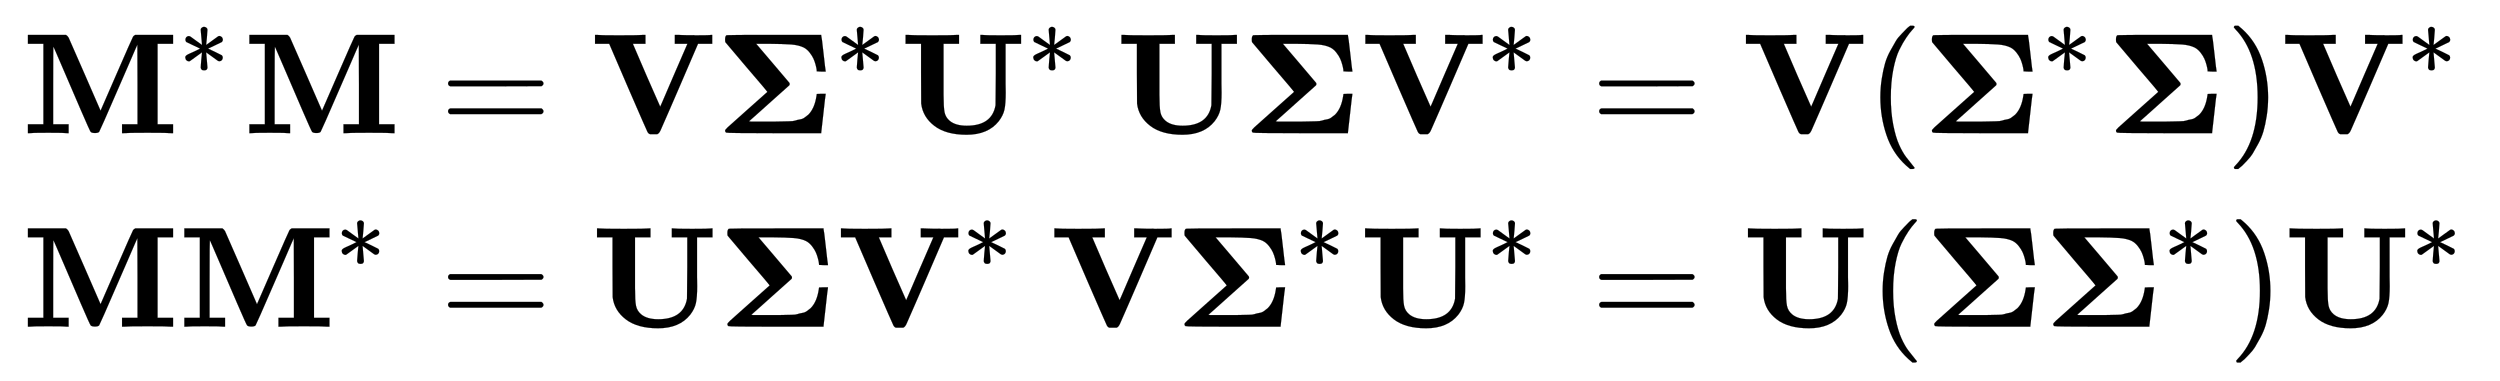
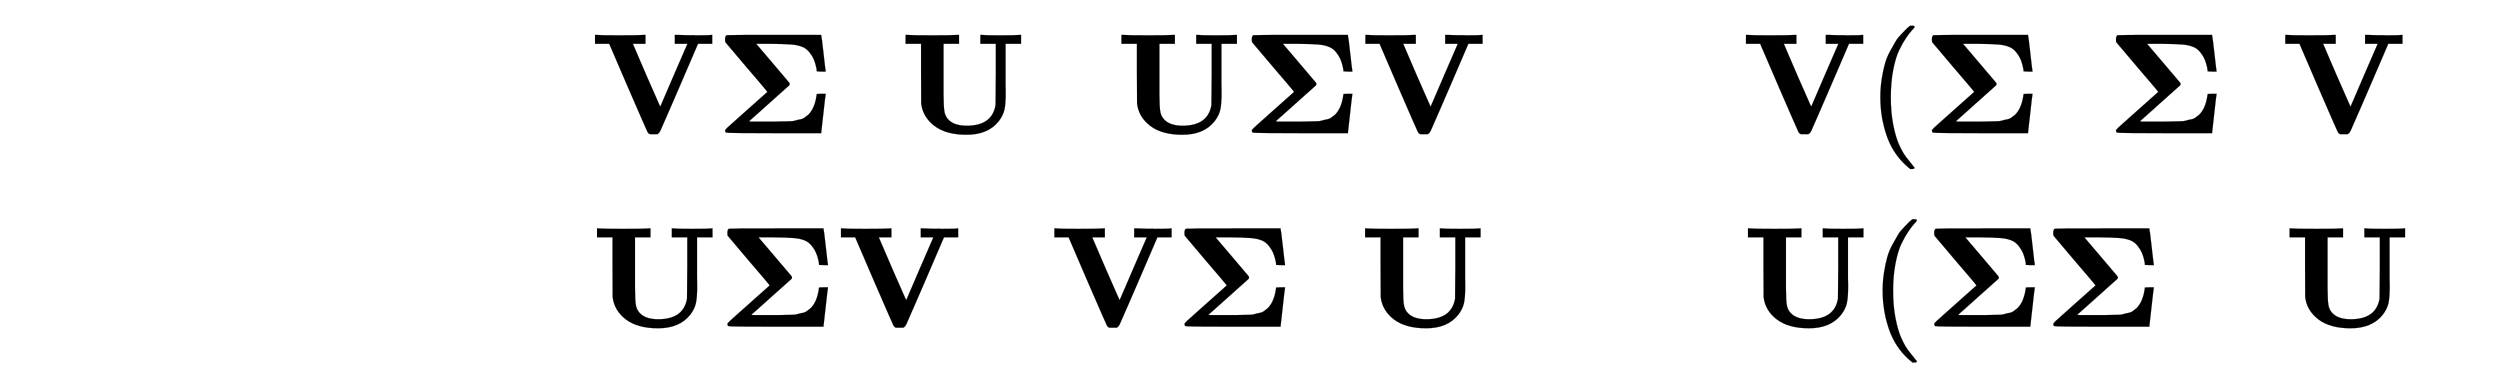
<svg xmlns="http://www.w3.org/2000/svg" xmlns:xlink="http://www.w3.org/1999/xlink" width="40.536ex" height="6.176ex" style="vertical-align: -2.505ex;" viewBox="0 -1580.7 17452.8 2659.1" role="img" focusable="false" aria-labelledby="MathJax-SVG-1-Title">
  <title id="MathJax-SVG-1-Title">StartLayout 1st Row 1st Column bold upper M Superscript asterisk Baseline bold upper M 2nd Column equals bold upper V bold upper Sigma Superscript asterisk Baseline bold upper U Superscript asterisk Baseline bold upper U bold upper Sigma bold upper V Superscript asterisk Baseline equals bold upper V left parenthesis bold upper Sigma Superscript asterisk Baseline bold upper Sigma right parenthesis bold upper V Superscript asterisk Baseline 2nd Row 1st Column bold upper M bold upper M Superscript asterisk 2nd Column equals bold upper U bold upper Sigma bold upper V Superscript asterisk Baseline bold upper V bold upper Sigma Superscript asterisk Baseline bold upper U Superscript asterisk Baseline equals bold upper U left parenthesis bold upper Sigma bold upper Sigma Superscript asterisk Baseline right parenthesis bold upper U Superscript asterisk EndLayout</title>
  <defs aria-hidden="true">
-     <path stroke-width="1" id="E1-MJMAINB-4D" d="M314 0Q296 3 181 3T48 0H39V62H147V624H39V686H305Q316 679 323 667Q330 653 434 414L546 157L658 414Q766 662 773 674Q778 681 788 686H1052V624H944V62H1052V0H1040Q1016 3 874 3T708 0H696V62H804V341L803 618L786 580Q770 543 735 462T671 315Q540 13 536 9Q528 1 507 1Q485 1 477 9Q472 14 408 162T281 457T217 603Q215 603 215 334V62H323V0H314Z" />
-     <path stroke-width="1" id="E1-MJMAIN-2217" d="M229 286Q216 420 216 436Q216 454 240 464Q241 464 245 464T251 465Q263 464 273 456T283 436Q283 419 277 356T270 286L328 328Q384 369 389 372T399 375Q412 375 423 365T435 338Q435 325 425 315Q420 312 357 282T289 250L355 219L425 184Q434 175 434 161Q434 146 425 136T401 125Q393 125 383 131T328 171L270 213Q283 79 283 63Q283 53 276 44T250 35Q231 35 224 44T216 63Q216 80 222 143T229 213L171 171Q115 130 110 127Q106 124 100 124Q87 124 76 134T64 161Q64 166 64 169T67 175T72 181T81 188T94 195T113 204T138 215T170 230T210 250L74 315Q65 324 65 338Q65 353 74 363T98 374Q106 374 116 368T171 328L229 286Z" />
-     <path stroke-width="1" id="E1-MJMAIN-3D" d="M56 347Q56 360 70 367H707Q722 359 722 347Q722 336 708 328L390 327H72Q56 332 56 347ZM56 153Q56 168 72 173H708Q722 163 722 153Q722 140 707 133H70Q56 140 56 153Z" />
    <path stroke-width="1" id="E1-MJMAINB-56" d="M592 686H604Q615 685 631 685T666 684T700 684T724 683Q829 683 835 686H843V624H744L611 315Q584 254 546 165Q492 40 482 19T461 -6L460 -7H409Q398 -4 391 9Q385 20 257 315L124 624H25V686H36Q57 683 190 683Q340 683 364 686H377V624H289L384 403L480 185L492 212Q504 240 529 298T575 405L670 624H582V686H592Z" />
    <path stroke-width="1" id="E1-MJMAINB-3A3" d="M766 271Q764 266 750 137T735 4V0H407Q74 0 71 4L70 5Q64 9 64 18Q64 24 82 41T213 158L359 288Q360 288 320 336T214 460Q67 633 66 635Q64 638 64 655Q64 679 75 684Q78 686 407 686H735V682Q738 676 751 558T766 434V430H735Q704 430 704 431Q704 434 703 444T696 477T681 520T654 563T613 598Q578 615 527 619T371 624H281L396 489Q506 358 513 351Q517 342 512 334Q503 325 371 208Q338 179 303 147T249 99L231 83L243 81Q258 81 364 81Q382 81 418 81T470 82T513 83T554 88T587 96T619 109T645 129Q689 173 702 260L704 274Q704 275 735 275H766V271Z" />
    <path stroke-width="1" id="E1-MJMAINB-55" d="M570 686Q588 683 703 683T836 686H845V624H737V420Q737 390 737 345T738 284Q738 205 729 164T689 83Q614 -11 465 -11Q321 -11 240 51T148 207Q147 214 147 421V624H39V686H51Q75 683 226 683Q376 683 400 686H412V624H304V405V370V268Q304 181 311 146T346 87Q387 52 466 52Q642 52 667 195Q668 204 669 415V624H561V686H570Z" />
    <path stroke-width="1" id="E1-MJMAIN-28" d="M94 250Q94 319 104 381T127 488T164 576T202 643T244 695T277 729T302 750H315H319Q333 750 333 741Q333 738 316 720T275 667T226 581T184 443T167 250T184 58T225 -81T274 -167T316 -220T333 -241Q333 -250 318 -250H315H302L274 -226Q180 -141 137 -14T94 250Z" />
-     <path stroke-width="1" id="E1-MJMAIN-29" d="M60 749L64 750Q69 750 74 750H86L114 726Q208 641 251 514T294 250Q294 182 284 119T261 12T224 -76T186 -143T145 -194T113 -227T90 -246Q87 -249 86 -250H74Q66 -250 63 -250T58 -247T55 -238Q56 -237 66 -225Q221 -64 221 250T66 725Q56 737 55 738Q55 746 60 749Z" />
  </defs>
  <g stroke="currentColor" fill="currentColor" stroke-width="0" transform="matrix(1 0 0 -1 0 0)" aria-hidden="true">
    <g transform="translate(167,0)">
      <g transform="translate(-11,0)">
        <g transform="translate(0,651)">
          <use xlink:href="#E1-MJMAINB-4D" x="0" y="0" />
          <use transform="scale(0.707)" xlink:href="#E1-MJMAIN-2217" x="1545" y="585" />
          <use xlink:href="#E1-MJMAINB-4D" x="1546" y="0" />
        </g>
        <g transform="translate(0,-700)">
          <use xlink:href="#E1-MJMAINB-4D" x="0" y="0" />
          <g transform="translate(1092,0)">
            <use xlink:href="#E1-MJMAINB-4D" x="0" y="0" />
            <use transform="scale(0.707)" xlink:href="#E1-MJMAIN-2217" x="1545" y="585" />
          </g>
        </g>
      </g>
      <g transform="translate(2628,0)">
        <g transform="translate(0,651)">
          <use xlink:href="#E1-MJMAIN-3D" x="277" y="0" />
          <use xlink:href="#E1-MJMAINB-56" x="1334" y="0" />
          <g transform="translate(2203,0)">
            <use xlink:href="#E1-MJMAINB-3A3" x="0" y="0" />
            <use transform="scale(0.707)" xlink:href="#E1-MJMAIN-2217" x="1175" y="585" />
          </g>
          <g transform="translate(3488,0)">
            <use xlink:href="#E1-MJMAINB-55" x="0" y="0" />
            <use transform="scale(0.707)" xlink:href="#E1-MJMAIN-2217" x="1252" y="585" />
          </g>
          <use xlink:href="#E1-MJMAINB-55" x="4995" y="0" />
          <use xlink:href="#E1-MJMAINB-3A3" x="5880" y="0" />
          <g transform="translate(6712,0)">
            <use xlink:href="#E1-MJMAINB-56" x="0" y="0" />
            <use transform="scale(0.707)" xlink:href="#E1-MJMAIN-2217" x="1229" y="585" />
          </g>
          <use xlink:href="#E1-MJMAIN-3D" x="8313" y="0" />
          <use xlink:href="#E1-MJMAINB-56" x="9369" y="0" />
          <use xlink:href="#E1-MJMAIN-28" x="10238" y="0" />
          <g transform="translate(10628,0)">
            <use xlink:href="#E1-MJMAINB-3A3" x="0" y="0" />
            <use transform="scale(0.707)" xlink:href="#E1-MJMAIN-2217" x="1175" y="585" />
          </g>
          <use xlink:href="#E1-MJMAINB-3A3" x="11913" y="0" />
          <use xlink:href="#E1-MJMAIN-29" x="12745" y="0" />
          <g transform="translate(13134,0)">
            <use xlink:href="#E1-MJMAINB-56" x="0" y="0" />
            <use transform="scale(0.707)" xlink:href="#E1-MJMAIN-2217" x="1229" y="585" />
          </g>
        </g>
        <g transform="translate(0,-700)">
          <use xlink:href="#E1-MJMAIN-3D" x="277" y="0" />
          <use xlink:href="#E1-MJMAINB-55" x="1334" y="0" />
          <use xlink:href="#E1-MJMAINB-3A3" x="2219" y="0" />
          <g transform="translate(3051,0)">
            <use xlink:href="#E1-MJMAINB-56" x="0" y="0" />
            <use transform="scale(0.707)" xlink:href="#E1-MJMAIN-2217" x="1229" y="585" />
          </g>
          <use xlink:href="#E1-MJMAINB-56" x="4541" y="0" />
          <g transform="translate(5410,0)">
            <use xlink:href="#E1-MJMAINB-3A3" x="0" y="0" />
            <use transform="scale(0.707)" xlink:href="#E1-MJMAIN-2217" x="1175" y="585" />
          </g>
          <g transform="translate(6696,0)">
            <use xlink:href="#E1-MJMAINB-55" x="0" y="0" />
            <use transform="scale(0.707)" xlink:href="#E1-MJMAIN-2217" x="1252" y="585" />
          </g>
          <use xlink:href="#E1-MJMAIN-3D" x="8313" y="0" />
          <use xlink:href="#E1-MJMAINB-55" x="9369" y="0" />
          <use xlink:href="#E1-MJMAIN-28" x="10254" y="0" />
          <use xlink:href="#E1-MJMAINB-3A3" x="10644" y="0" />
          <g transform="translate(11475,0)">
            <use xlink:href="#E1-MJMAINB-3A3" x="0" y="0" />
            <use transform="scale(0.707)" xlink:href="#E1-MJMAIN-2217" x="1175" y="585" />
          </g>
          <use xlink:href="#E1-MJMAIN-29" x="12761" y="0" />
          <g transform="translate(13150,0)">
            <use xlink:href="#E1-MJMAINB-55" x="0" y="0" />
            <use transform="scale(0.707)" xlink:href="#E1-MJMAIN-2217" x="1252" y="585" />
          </g>
        </g>
      </g>
    </g>
  </g>
</svg>